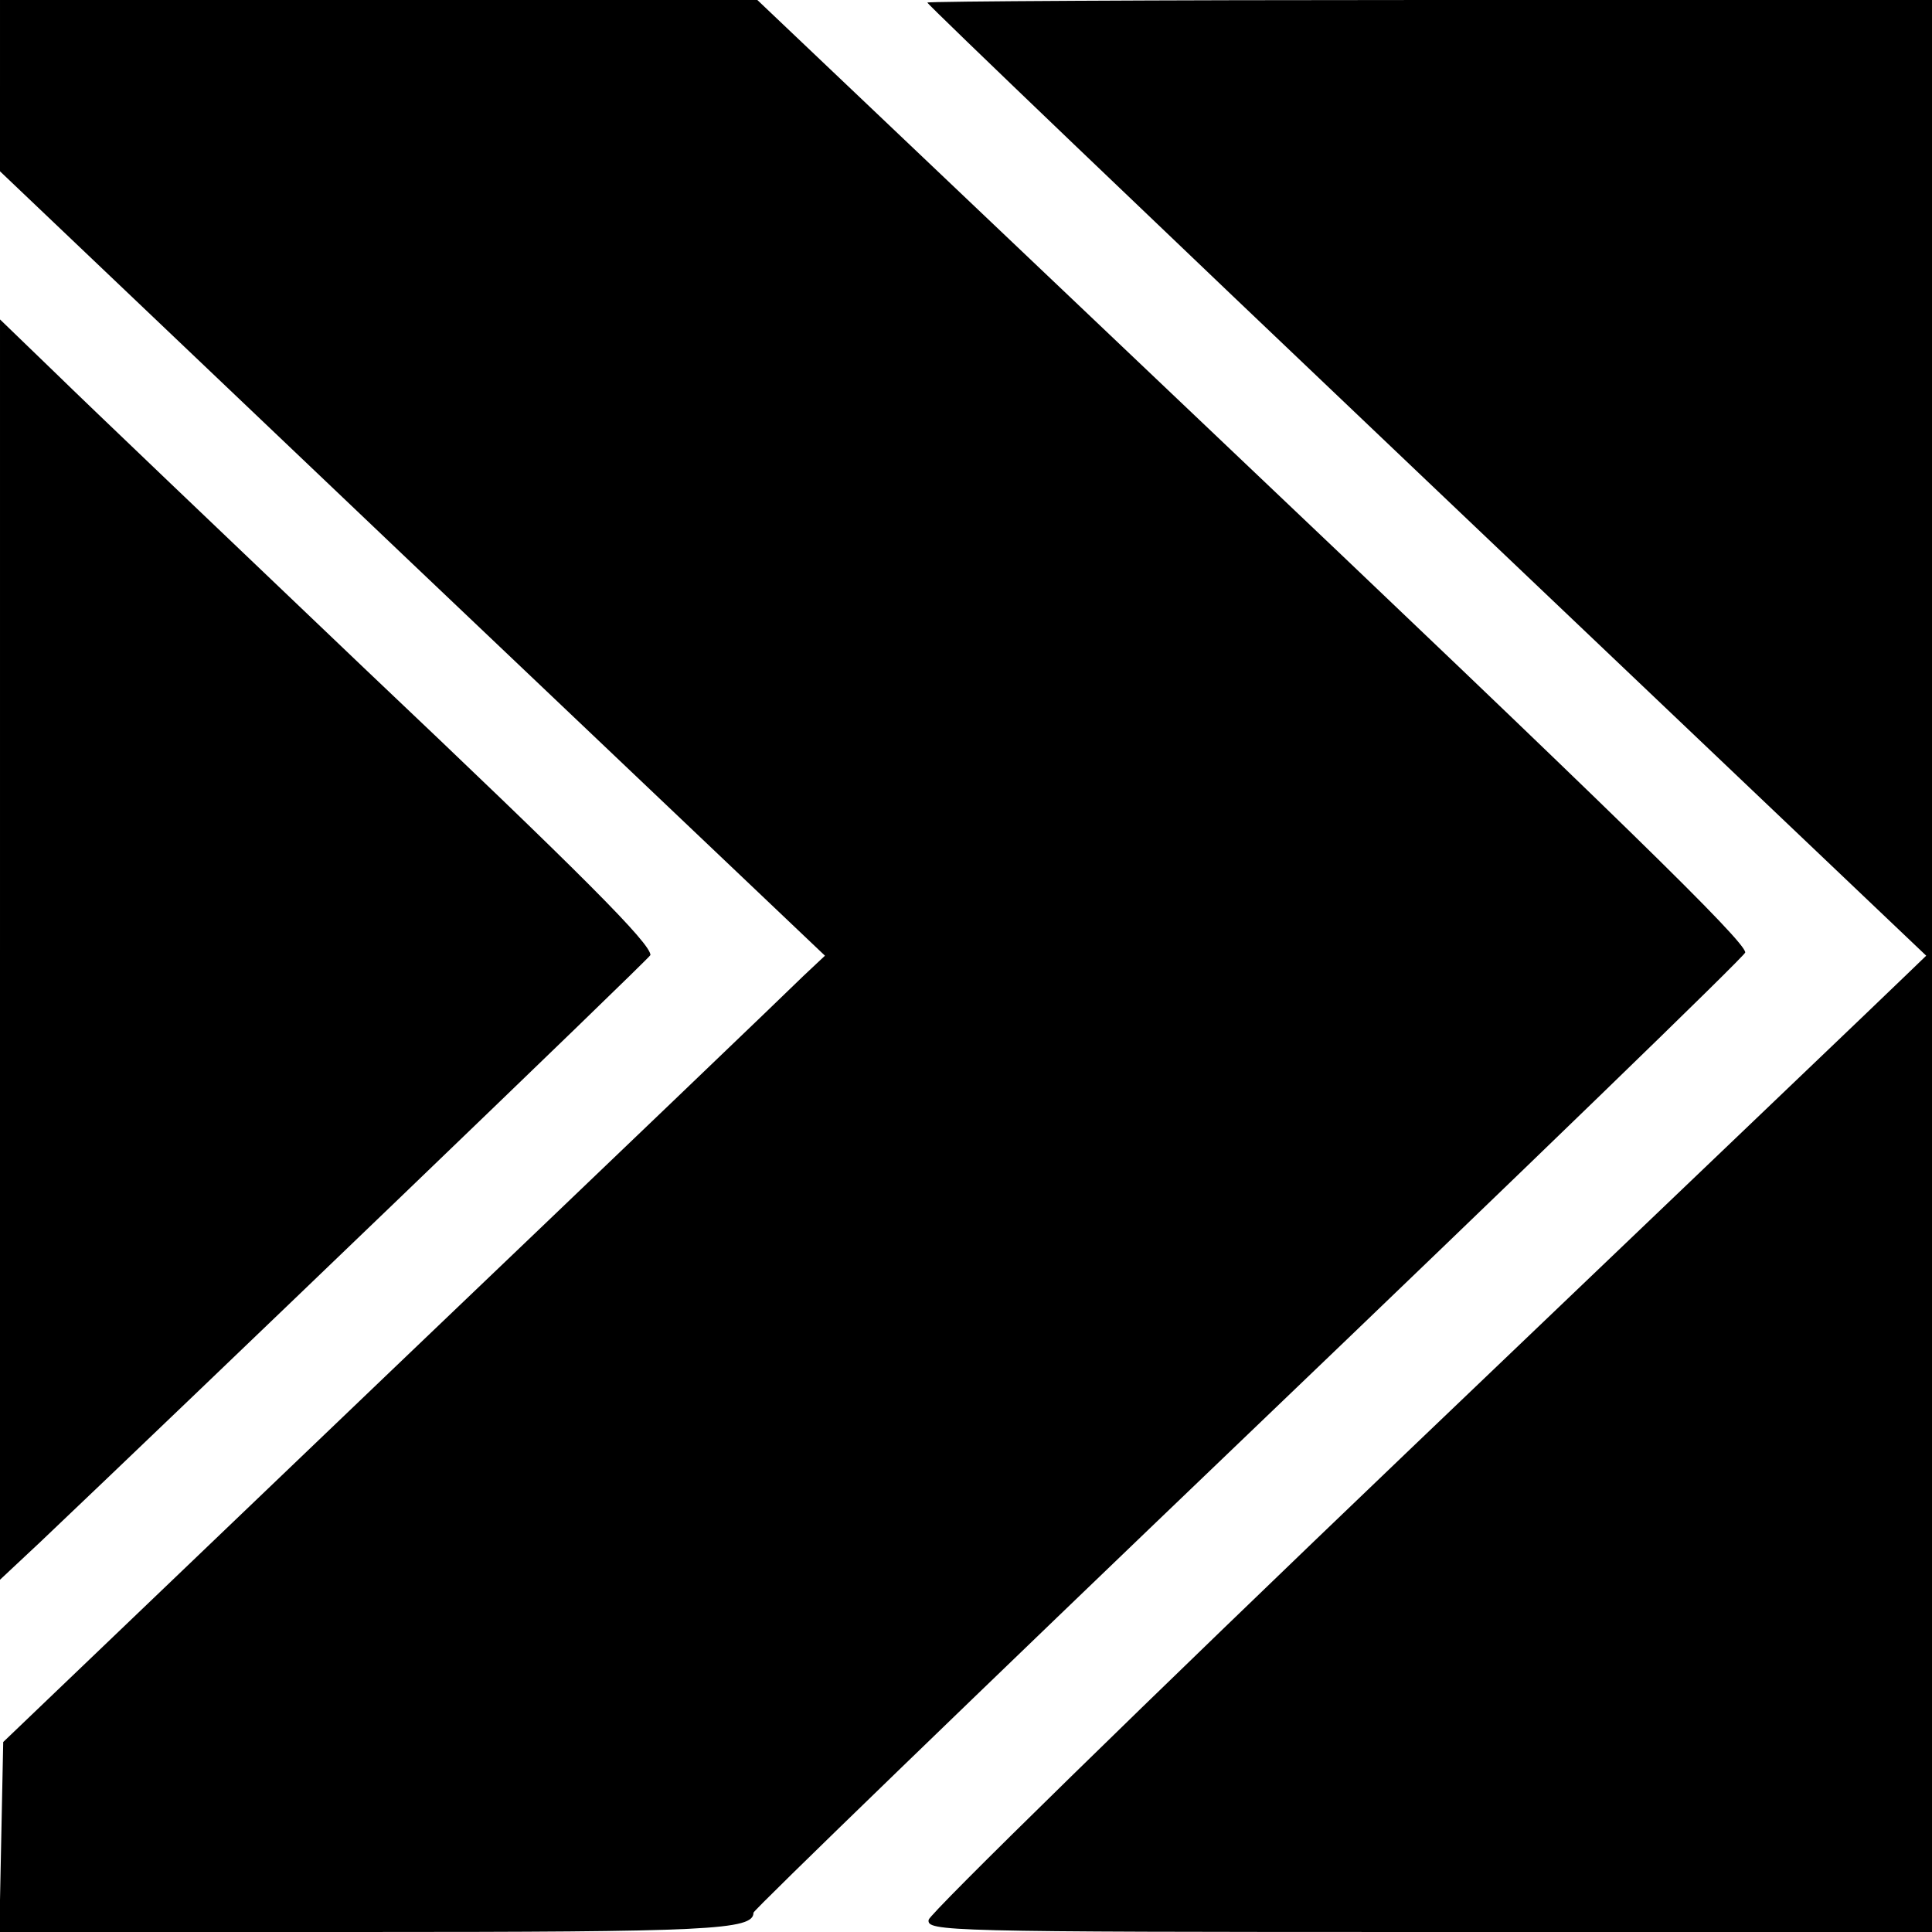
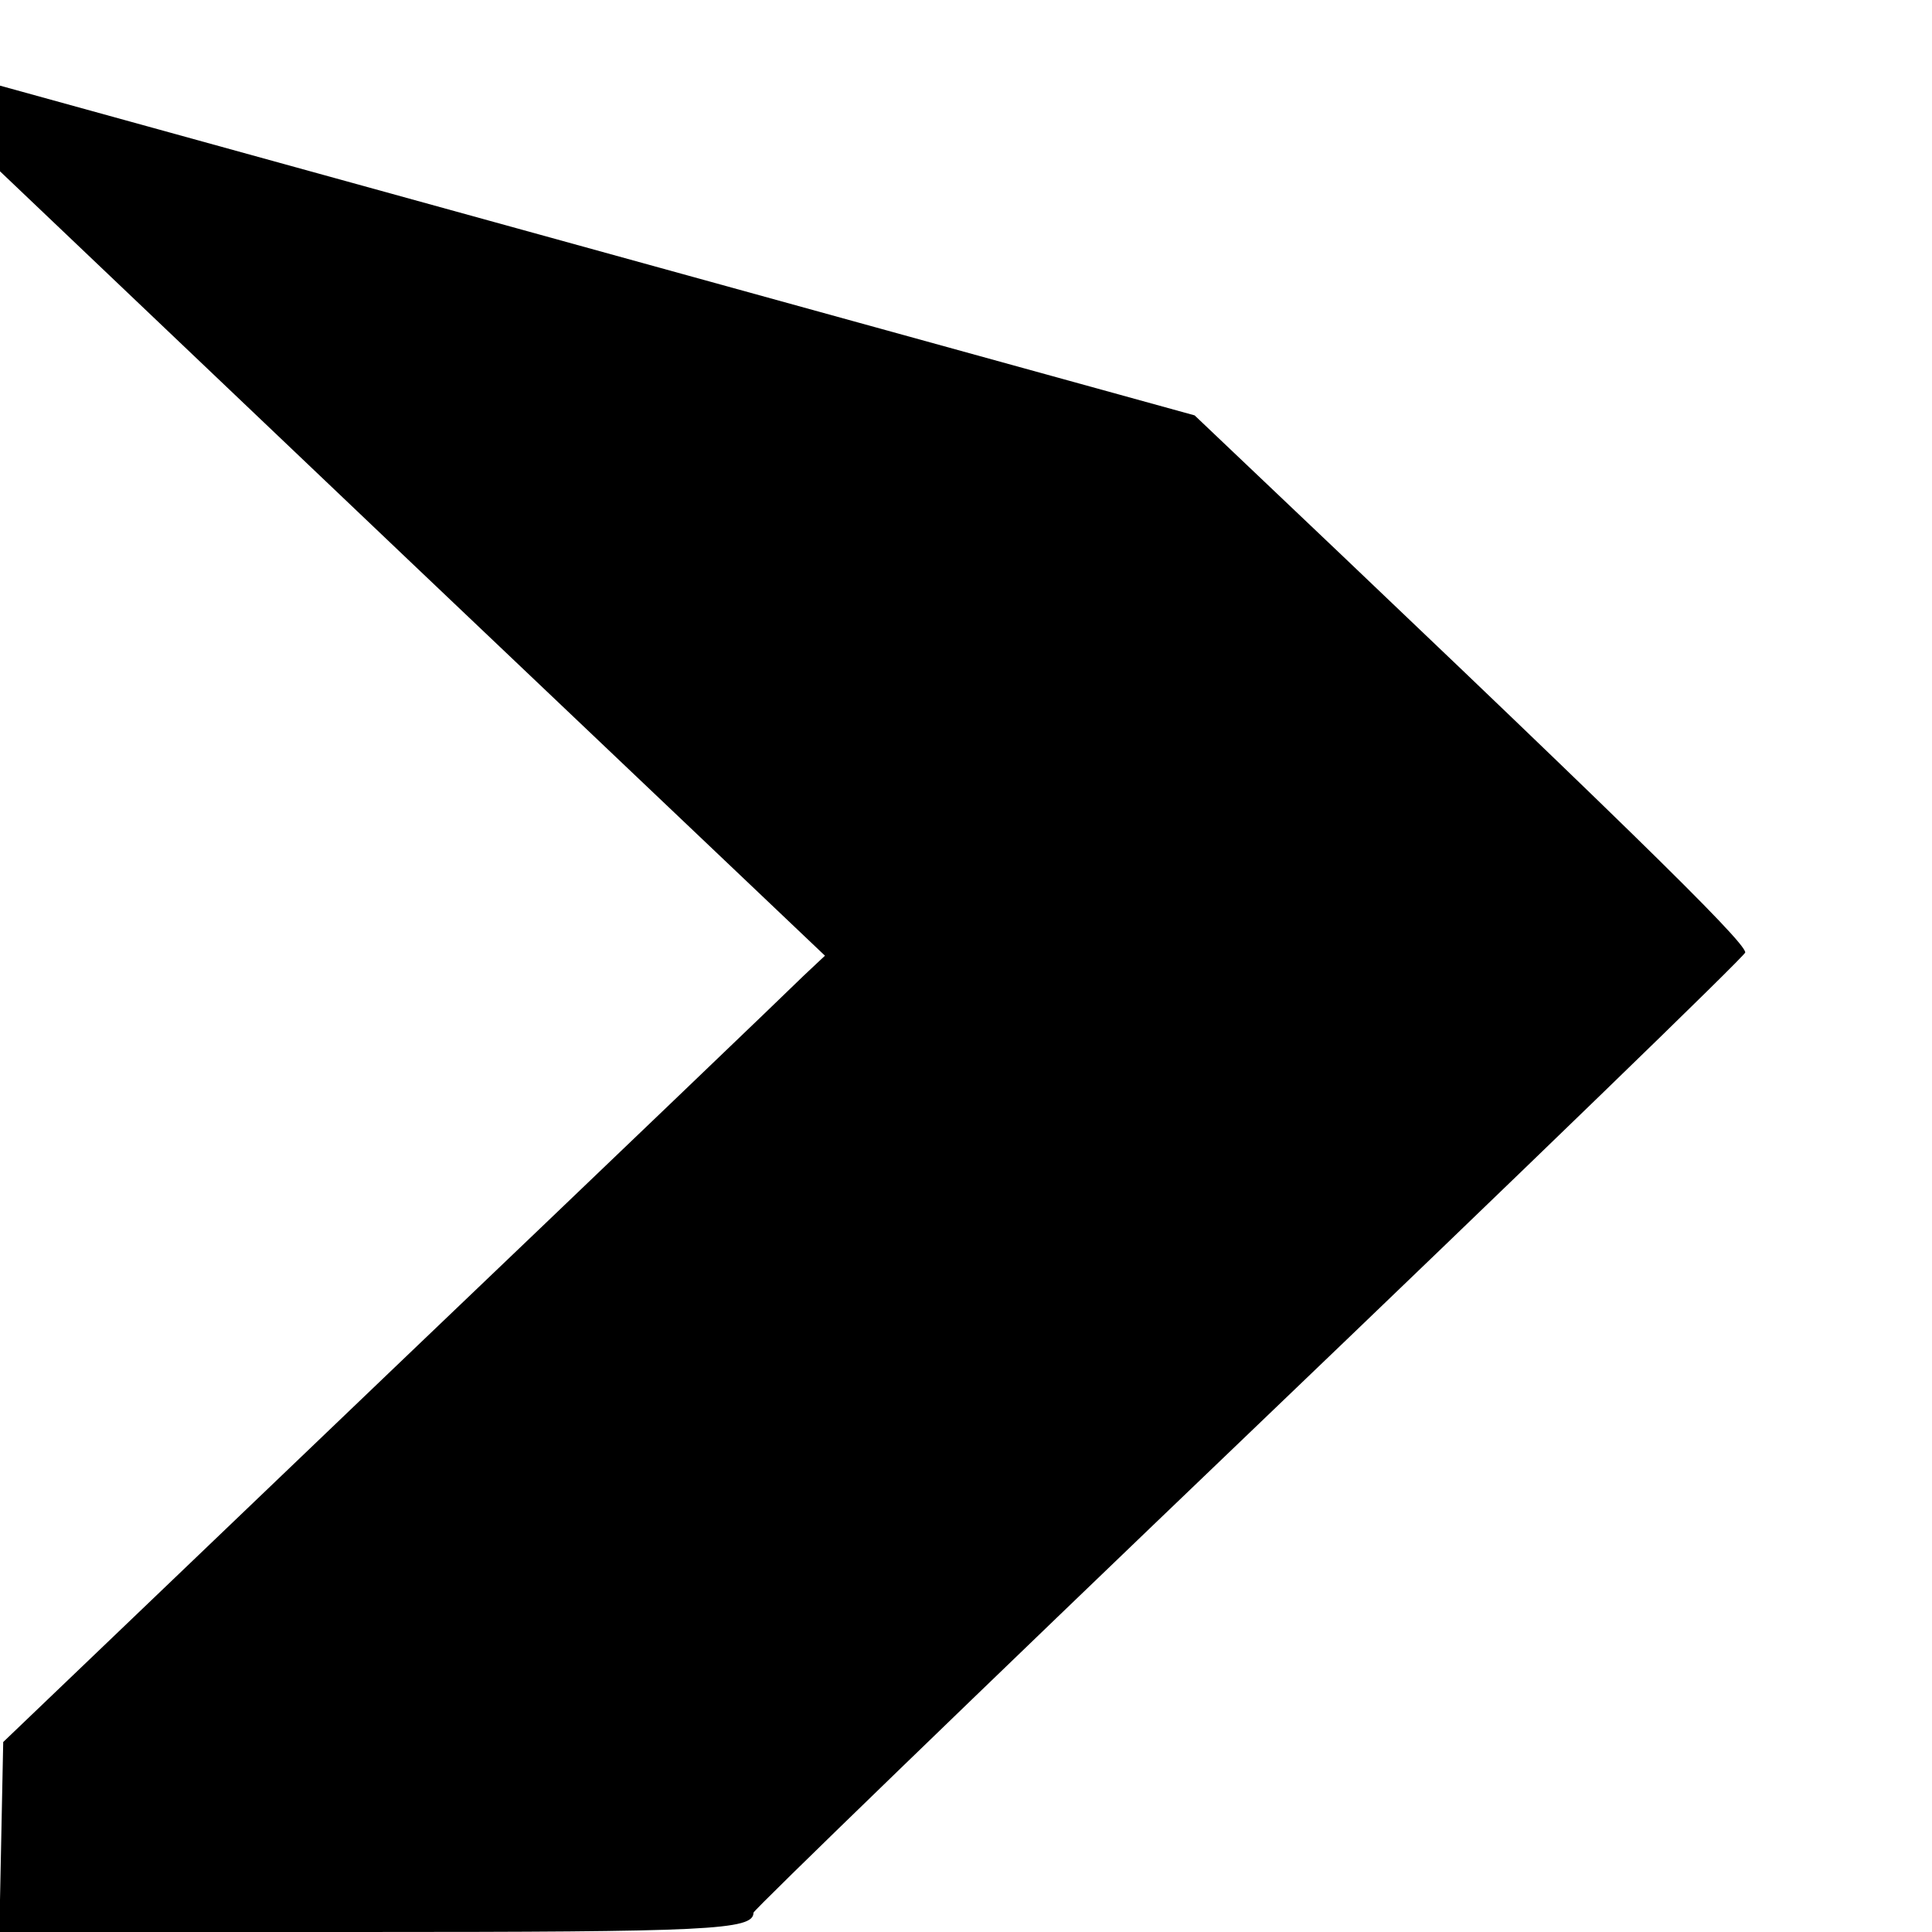
<svg xmlns="http://www.w3.org/2000/svg" version="1.0" width="300pt" height="300pt" viewBox="0 0 300 300" preserveAspectRatio="xMidYMid meet">
  <g transform="translate(0,300) scale(0.1,-0.1)" fill="#000000" stroke="none">
-     <path d="M0 2867 l0 -133 640 -609 641 -609 -33 -31 c-18 -18 -305 -293 -638 -611 l-605 -579 -3 -147 -3 -148 560 0 c543 0 611 3 611 30 0 4 346 339 770 745 423 405 770 741 770 746 0 17 -191 204 -855 834 l-679 645 -588 0 -588 0 0 -133z" />
-     <path d="M1440 2996 c0 -3 349 -337 775 -742 l776 -738 -28 -27 c-15 -15 -363 -347 -773 -739 -410 -392 -746 -721 -748 -731 -3 -18 22 -19 777 -19 l781 0 0 1500 0 1500 -780 0 c-429 0 -780 -2 -780 -4z" />
-     <path d="M0 1525 l0 -978 63 59 c216 205 947 907 947 911 0 18 -102 121 -444 445 -215 205 -430 410 -478 457 l-88 85 0 -979z" />
+     <path d="M0 2867 l0 -133 640 -609 641 -609 -33 -31 c-18 -18 -305 -293 -638 -611 l-605 -579 -3 -147 -3 -148 560 0 c543 0 611 3 611 30 0 4 346 339 770 745 423 405 770 741 770 746 0 17 -191 204 -855 834 z" />
  </g>
</svg>